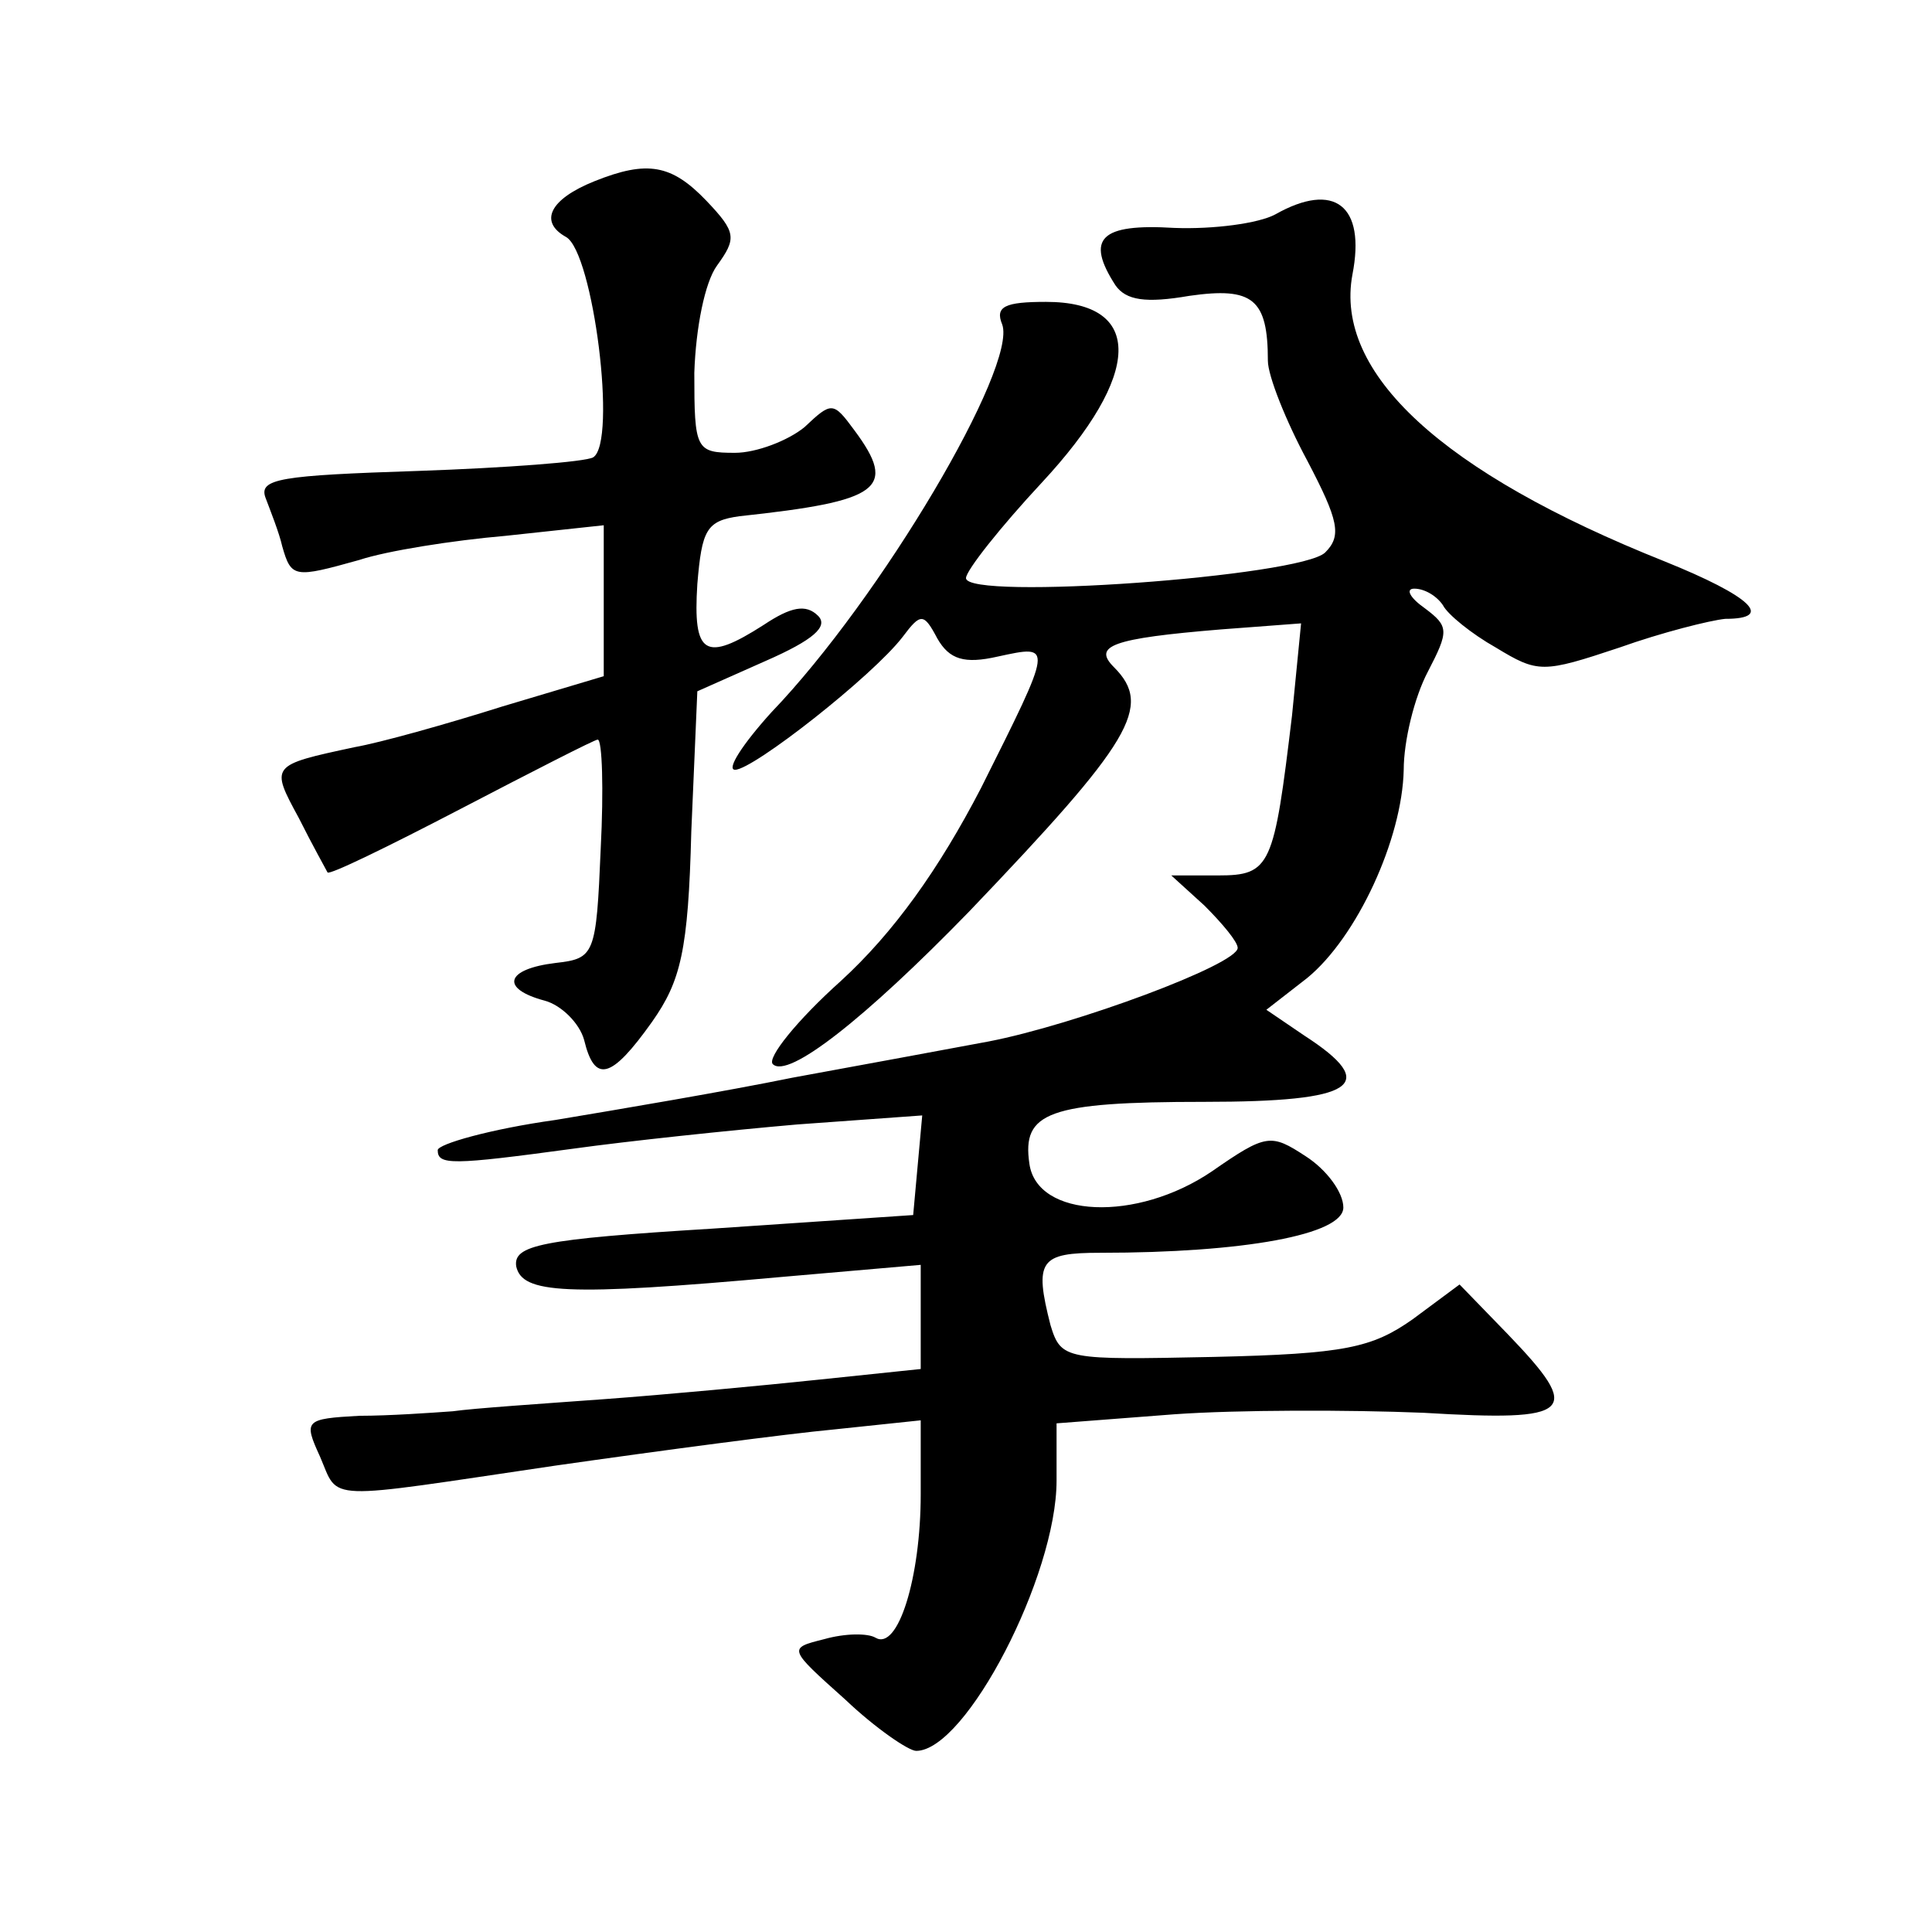
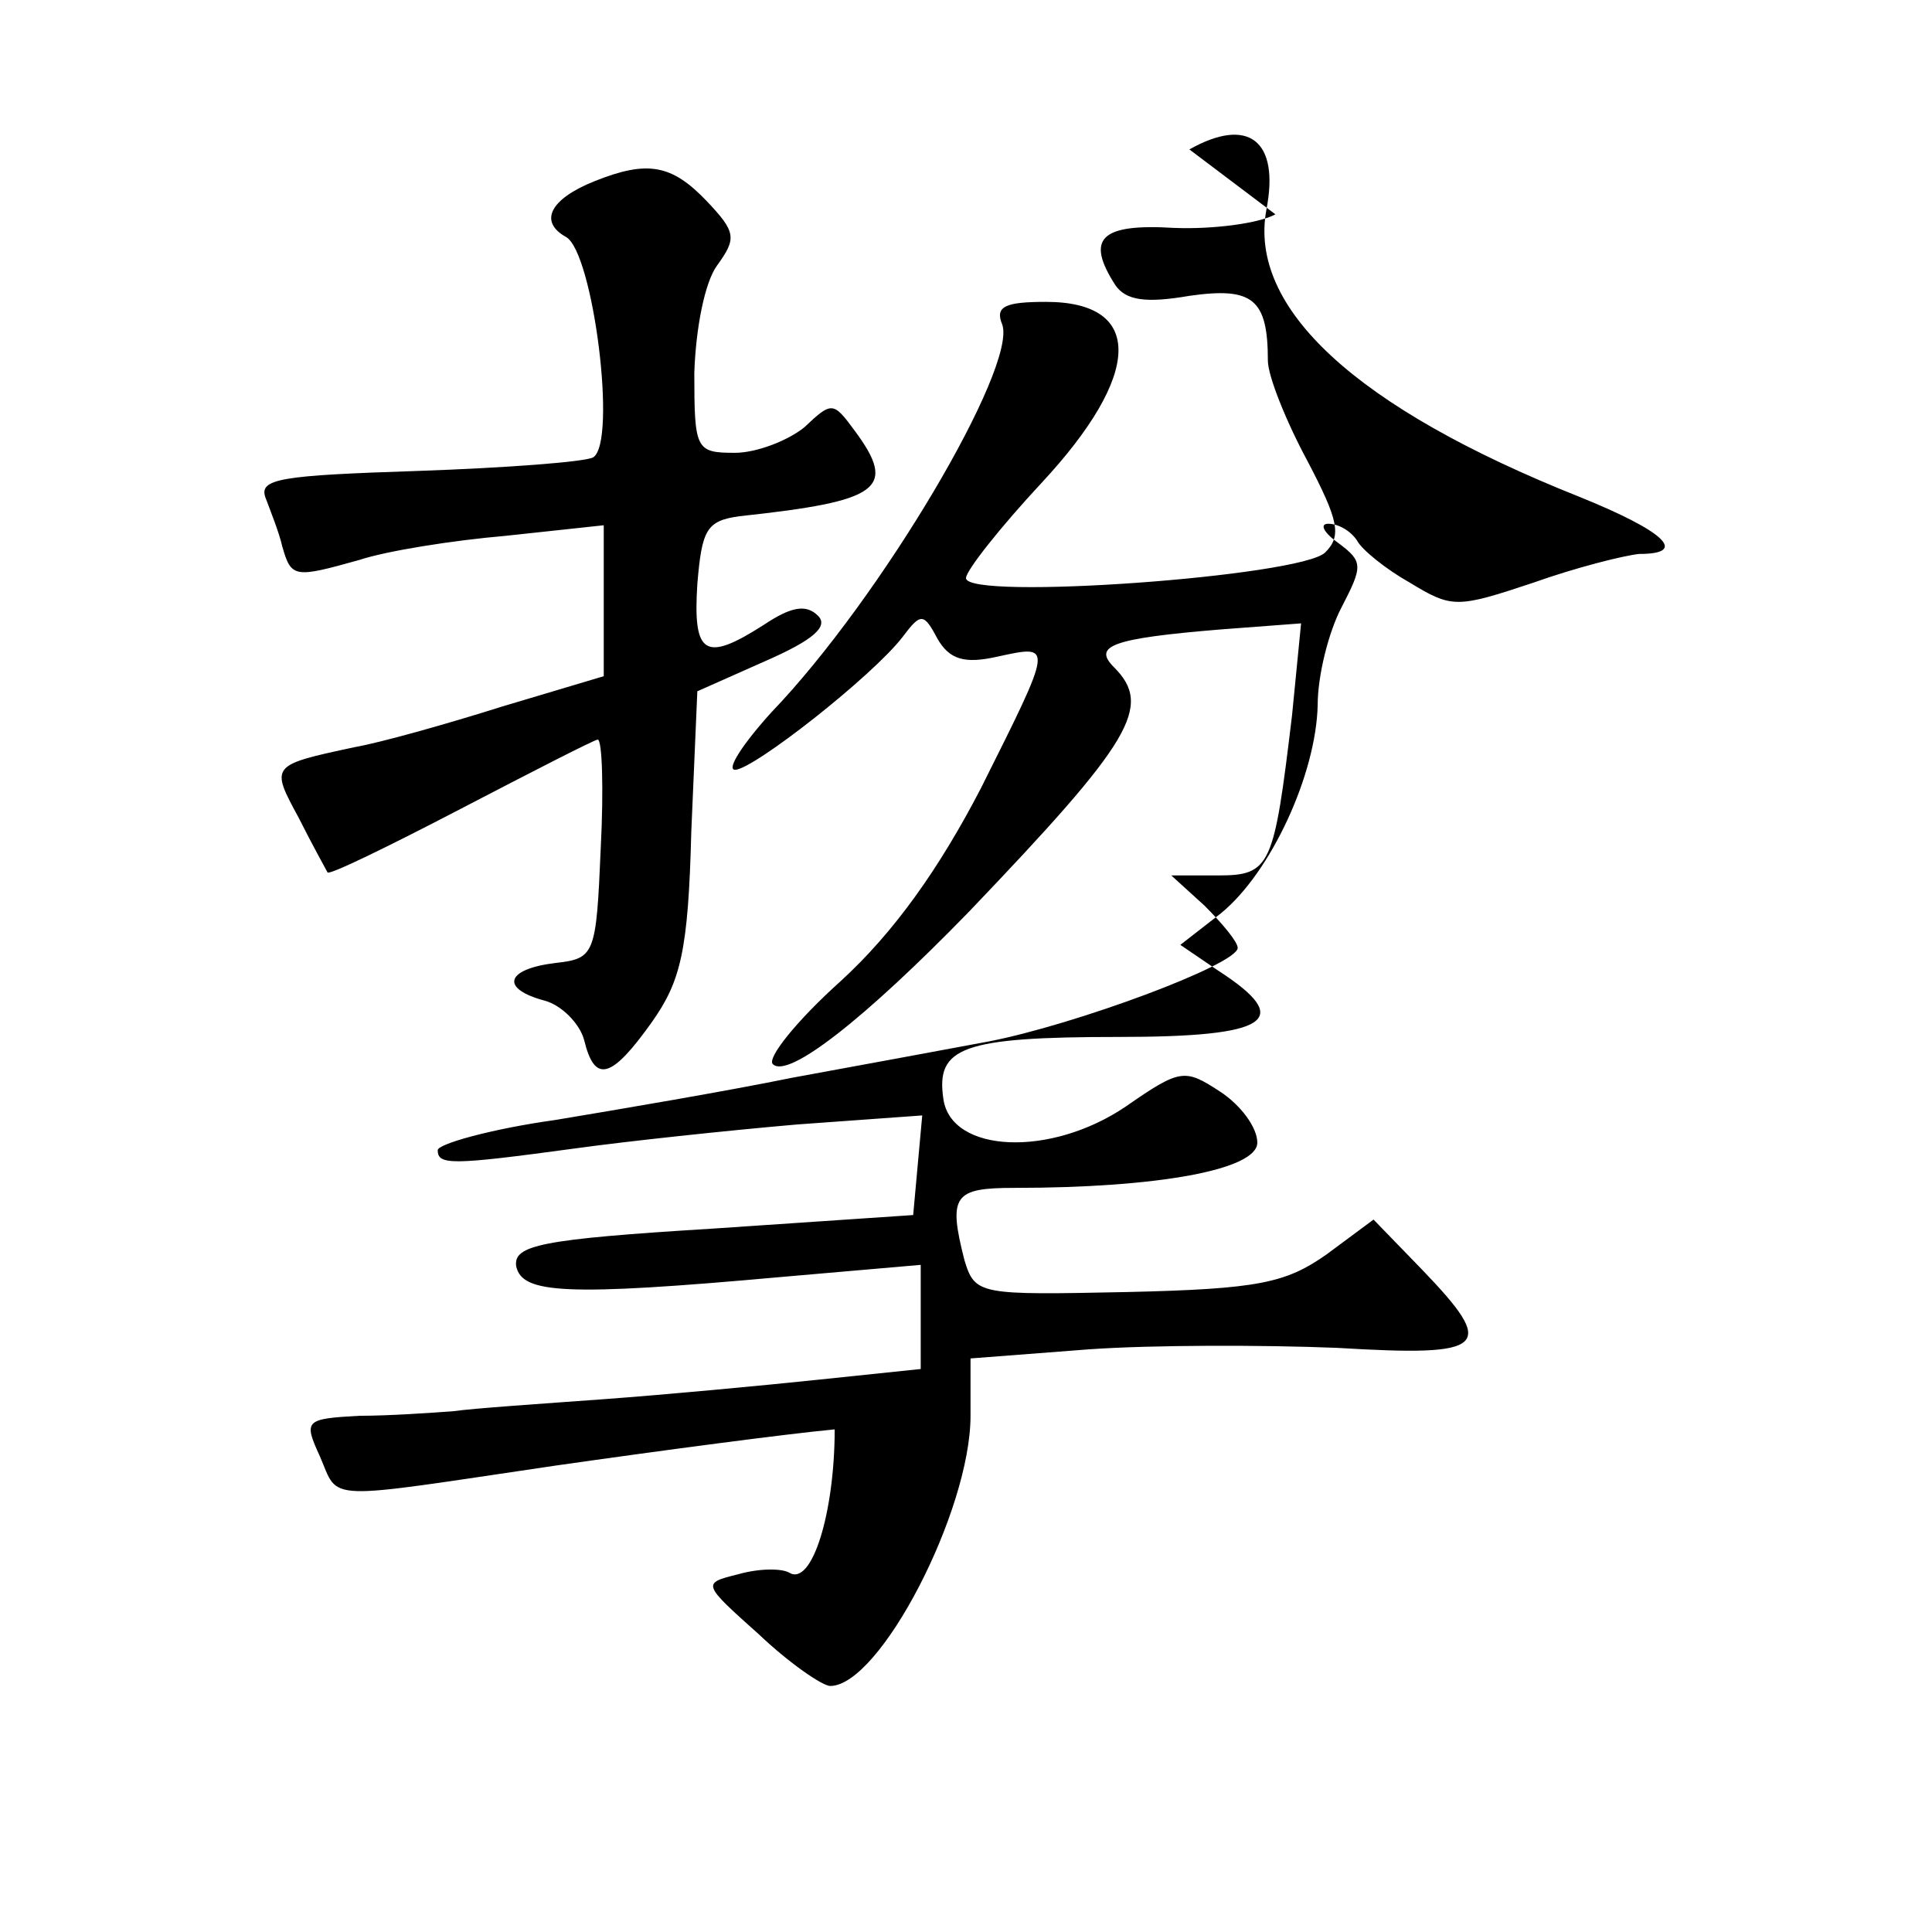
<svg xmlns="http://www.w3.org/2000/svg" version="1.0" width="128pt" height="128pt" viewBox="0 0 128 128" preserveAspectRatio="xMidYMid meet">
  <g transform="translate(0,128) scale(0.1,-0.1)" fill="#0" stroke="none">
-     <path d="M394 1160 c-30 -12 -37 -27 -19 -37 18 -10 34 -136 18 -146 -5 -3 -58 -7 -116 -9 -91 -3 -106 -5 -101 -18 3 -8 9 -23 11 -32 6 -21 8 -21 51 -9 18 6 62 13 97 16 l65 7 0 -50 0 -50 -67 -20 c-38 -12 -81 -24 -98 -27 -56 -12 -56 -12 -37 -47 9 -18 18 -34 19 -36 1 -2 40 17 88 42 48 25 89 46 91 46 3 0 4 -33 2 -72 -3 -71 -4 -73 -30 -76 -33 -4 -37 -17 -7 -25 11 -3 23 -15 26 -26 7 -29 18 -26 45 12 19 27 24 47 26 126 l4 93 45 20 c32 14 42 23 35 30 -8 8 -18 6 -36 -6 -39 -25 -47 -20 -44 27 3 36 6 42 28 45 93 10 105 18 76 57 -14 19 -15 19 -33 2 -11 -9 -32 -17 -46 -17 -26 0 -27 2 -27 53 1 30 7 60 15 71 13 18 13 22 -7 43 -23 24 -39 27 -74 13z M845 1138 c-11 -6 -41 -10 -67 -9 -49 3 -59 -7 -39 -38 7 -10 20 -12 49 -7 42 6 52 -2 52 -43 0 -10 12 -40 26 -66 21 -40 23 -50 12 -61 -16 -16 -238 -32 -238 -17 0 5 23 34 50 63 67 72 68 120 3 120 -27 0 -34 -3 -29 -15 10 -28 -80 -181 -153 -257 -19 -21 -30 -38 -24 -38 12 0 91 62 111 88 12 16 14 16 23 -1 8 -14 18 -17 40 -12 37 8 37 9 -11 -87 -28 -54 -58 -96 -93 -128 -29 -26 -49 -51 -45 -55 10 -10 61 30 130 101 108 113 122 136 96 162 -14 14 -2 19 71 25 l53 4 -6 -61 c-12 -100 -14 -106 -49 -106 l-31 0 22 -20 c12 -12 22 -24 22 -28 0 -11 -108 -51 -165 -62 -27 -5 -86 -16 -130 -24 -44 -9 -115 -21 -157 -28 -43 -6 -78 -16 -78 -20 0 -10 9 -10 90 1 36 5 102 12 148 16 l83 6 -3 -33 -3 -33 -133 -9 c-114 -7 -132 -11 -130 -25 4 -18 32 -20 176 -7 l92 8 0 -35 0 -34 -67 -7 c-38 -4 -102 -10 -143 -13 -41 -3 -86 -6 -100 -8 -14 -1 -42 -3 -62 -3 -36 -2 -37 -3 -26 -27 13 -30 0 -29 156 -6 70 10 153 21 185 24 l57 6 0 -49 c0 -55 -15 -104 -30 -95 -5 3 -20 3 -34 -1 -24 -6 -24 -6 14 -40 20 -19 42 -34 47 -34 33 0 93 116 93 179 l0 38 78 6 c42 3 116 3 165 1 100 -6 106 0 56 52 l-32 33 -31 -23 c-27 -19 -45 -23 -132 -25 -98 -2 -101 -2 -108 21 -11 43 -7 48 33 48 95 0 161 12 161 30 0 10 -11 25 -25 34 -23 15 -26 15 -62 -10 -50 -34 -116 -31 -121 5 -5 34 12 41 116 41 100 0 117 11 66 44 l-25 17 27 21 c33 27 63 92 64 138 0 19 7 48 16 65 14 27 14 30 -2 42 -10 7 -13 13 -7 13 7 0 15 -5 19 -11 3 -6 19 -19 35 -28 28 -17 31 -17 82 0 28 10 60 18 70 19 33 0 17 15 -40 38 -148 59 -219 125 -207 190 9 46 -12 62 -51 40z" />
+     <path d="M394 1160 c-30 -12 -37 -27 -19 -37 18 -10 34 -136 18 -146 -5 -3 -58 -7 -116 -9 -91 -3 -106 -5 -101 -18 3 -8 9 -23 11 -32 6 -21 8 -21 51 -9 18 6 62 13 97 16 l65 7 0 -50 0 -50 -67 -20 c-38 -12 -81 -24 -98 -27 -56 -12 -56 -12 -37 -47 9 -18 18 -34 19 -36 1 -2 40 17 88 42 48 25 89 46 91 46 3 0 4 -33 2 -72 -3 -71 -4 -73 -30 -76 -33 -4 -37 -17 -7 -25 11 -3 23 -15 26 -26 7 -29 18 -26 45 12 19 27 24 47 26 126 l4 93 45 20 c32 14 42 23 35 30 -8 8 -18 6 -36 -6 -39 -25 -47 -20 -44 27 3 36 6 42 28 45 93 10 105 18 76 57 -14 19 -15 19 -33 2 -11 -9 -32 -17 -46 -17 -26 0 -27 2 -27 53 1 30 7 60 15 71 13 18 13 22 -7 43 -23 24 -39 27 -74 13z M845 1138 c-11 -6 -41 -10 -67 -9 -49 3 -59 -7 -39 -38 7 -10 20 -12 49 -7 42 6 52 -2 52 -43 0 -10 12 -40 26 -66 21 -40 23 -50 12 -61 -16 -16 -238 -32 -238 -17 0 5 23 34 50 63 67 72 68 120 3 120 -27 0 -34 -3 -29 -15 10 -28 -80 -181 -153 -257 -19 -21 -30 -38 -24 -38 12 0 91 62 111 88 12 16 14 16 23 -1 8 -14 18 -17 40 -12 37 8 37 9 -11 -87 -28 -54 -58 -96 -93 -128 -29 -26 -49 -51 -45 -55 10 -10 61 30 130 101 108 113 122 136 96 162 -14 14 -2 19 71 25 l53 4 -6 -61 c-12 -100 -14 -106 -49 -106 l-31 0 22 -20 c12 -12 22 -24 22 -28 0 -11 -108 -51 -165 -62 -27 -5 -86 -16 -130 -24 -44 -9 -115 -21 -157 -28 -43 -6 -78 -16 -78 -20 0 -10 9 -10 90 1 36 5 102 12 148 16 l83 6 -3 -33 -3 -33 -133 -9 c-114 -7 -132 -11 -130 -25 4 -18 32 -20 176 -7 l92 8 0 -35 0 -34 -67 -7 c-38 -4 -102 -10 -143 -13 -41 -3 -86 -6 -100 -8 -14 -1 -42 -3 -62 -3 -36 -2 -37 -3 -26 -27 13 -30 0 -29 156 -6 70 10 153 21 185 24 c0 -55 -15 -104 -30 -95 -5 3 -20 3 -34 -1 -24 -6 -24 -6 14 -40 20 -19 42 -34 47 -34 33 0 93 116 93 179 l0 38 78 6 c42 3 116 3 165 1 100 -6 106 0 56 52 l-32 33 -31 -23 c-27 -19 -45 -23 -132 -25 -98 -2 -101 -2 -108 21 -11 43 -7 48 33 48 95 0 161 12 161 30 0 10 -11 25 -25 34 -23 15 -26 15 -62 -10 -50 -34 -116 -31 -121 5 -5 34 12 41 116 41 100 0 117 11 66 44 l-25 17 27 21 c33 27 63 92 64 138 0 19 7 48 16 65 14 27 14 30 -2 42 -10 7 -13 13 -7 13 7 0 15 -5 19 -11 3 -6 19 -19 35 -28 28 -17 31 -17 82 0 28 10 60 18 70 19 33 0 17 15 -40 38 -148 59 -219 125 -207 190 9 46 -12 62 -51 40z" />
  </g>
</svg>